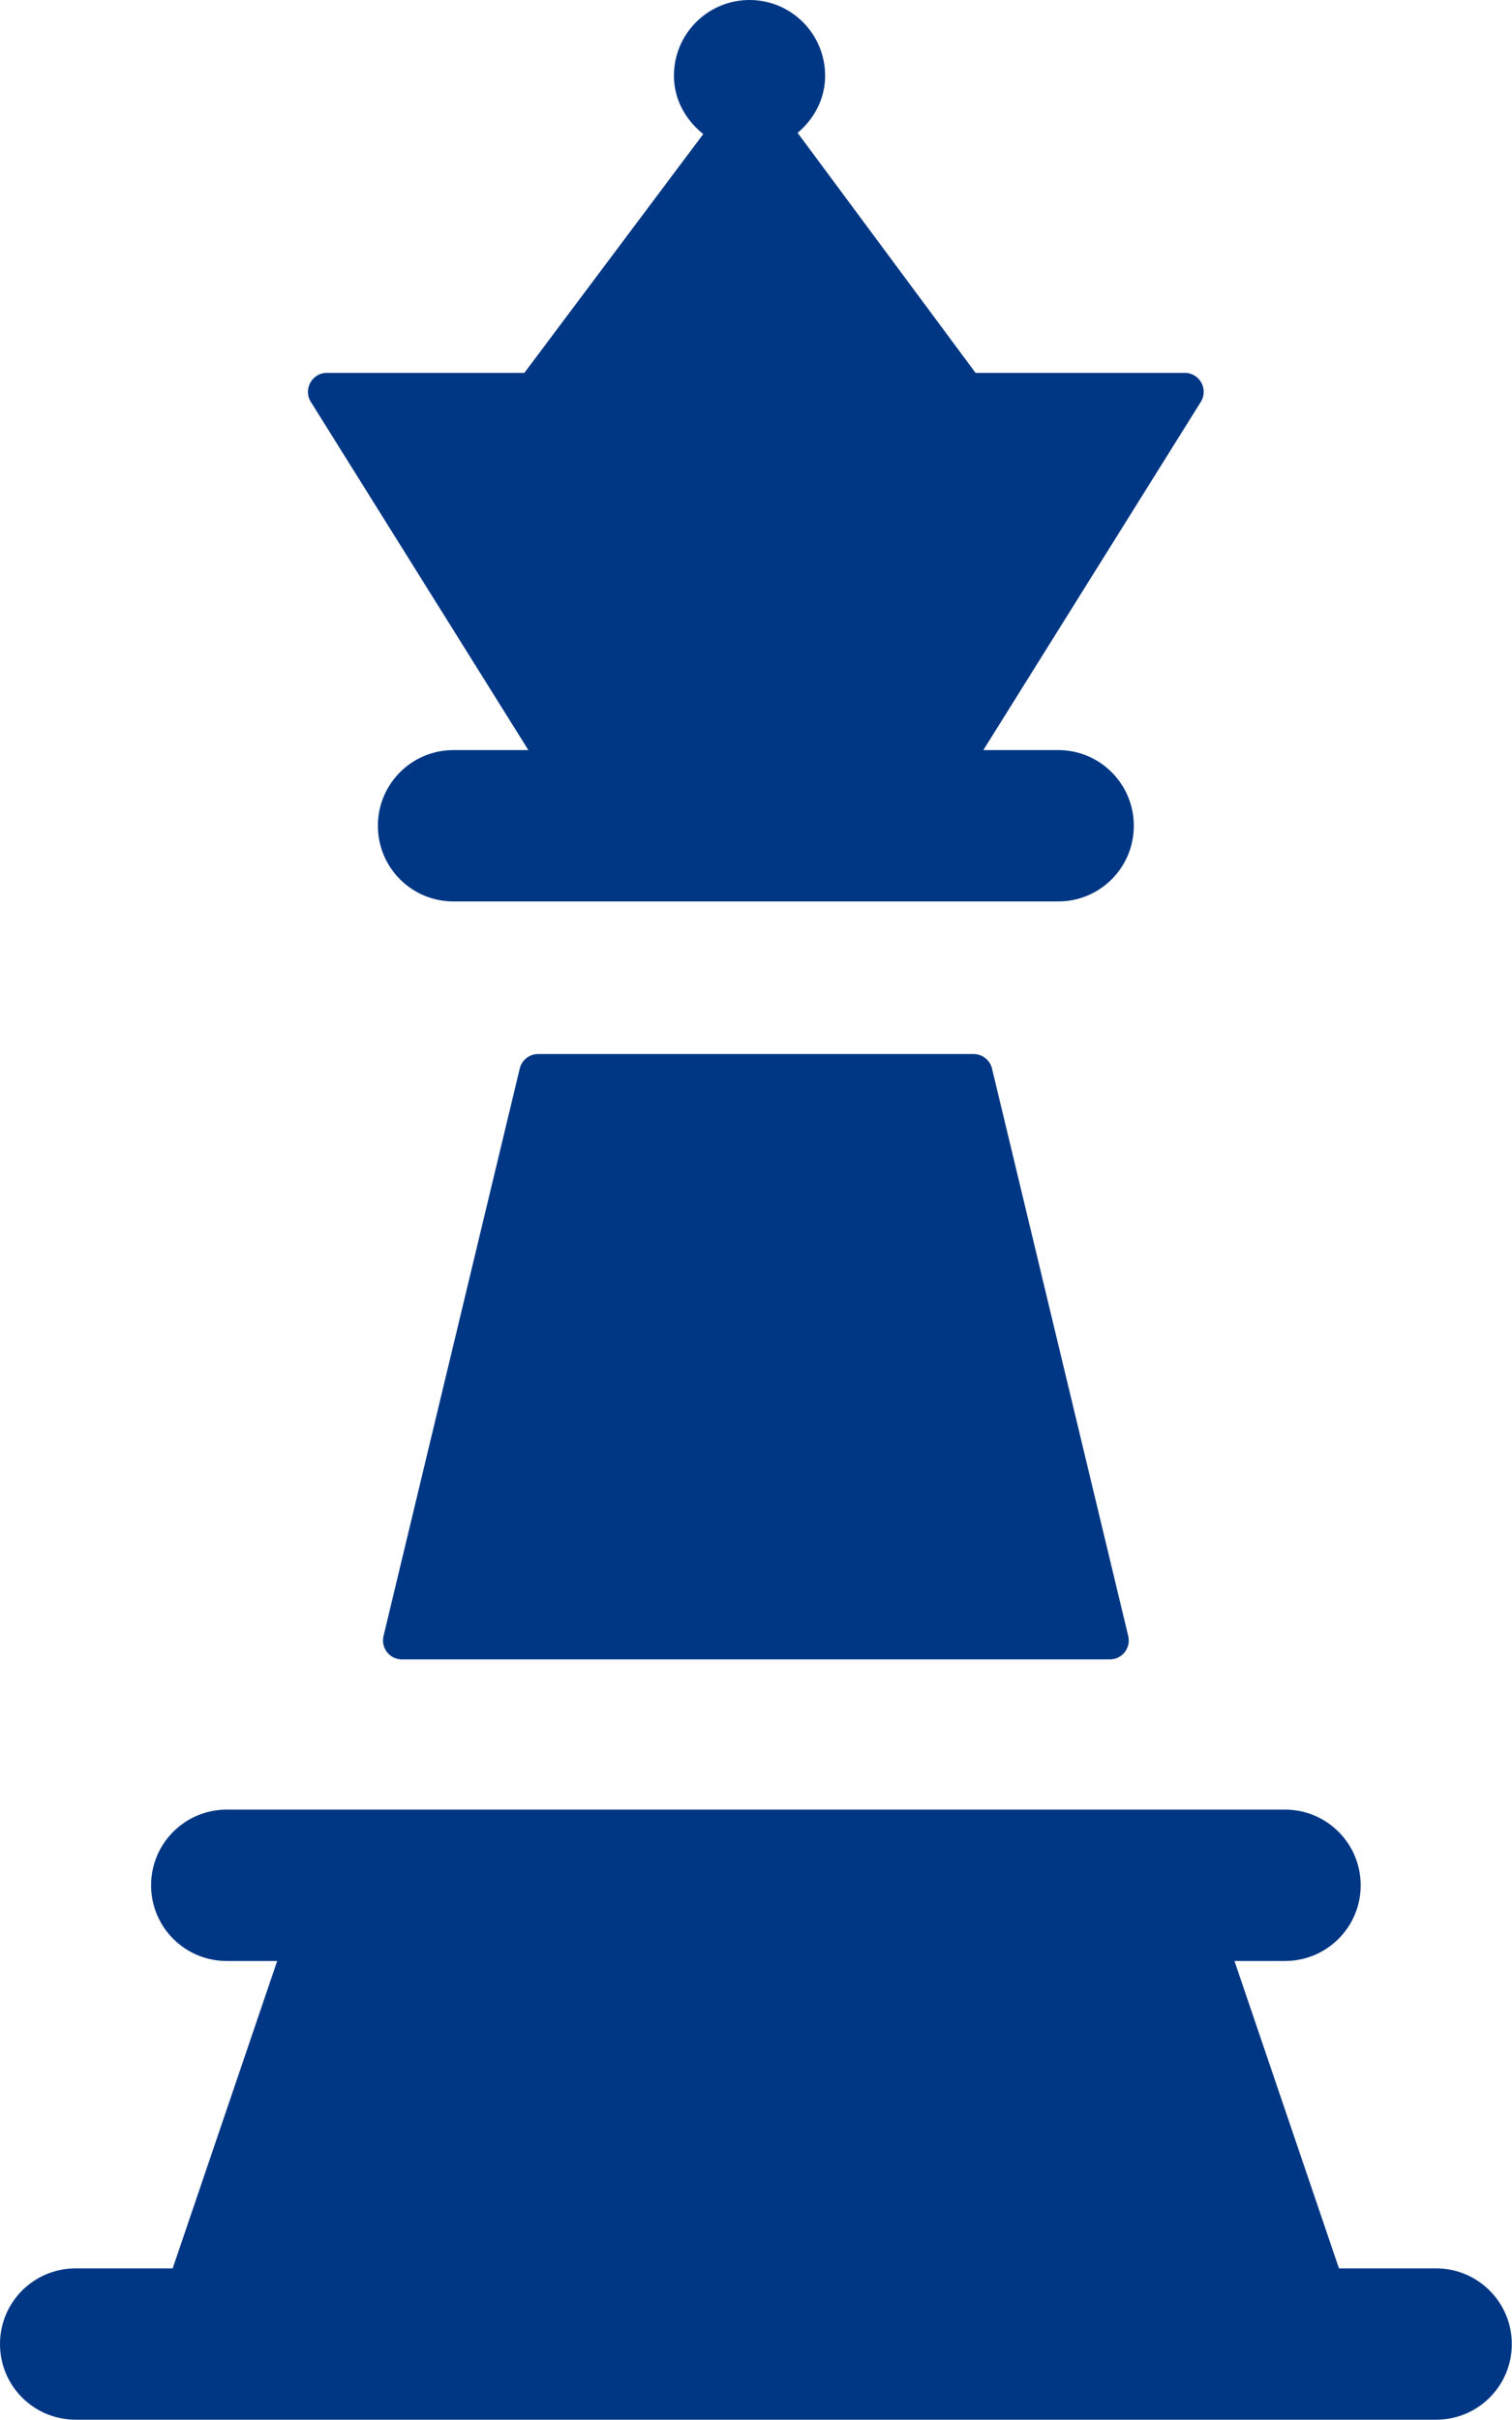
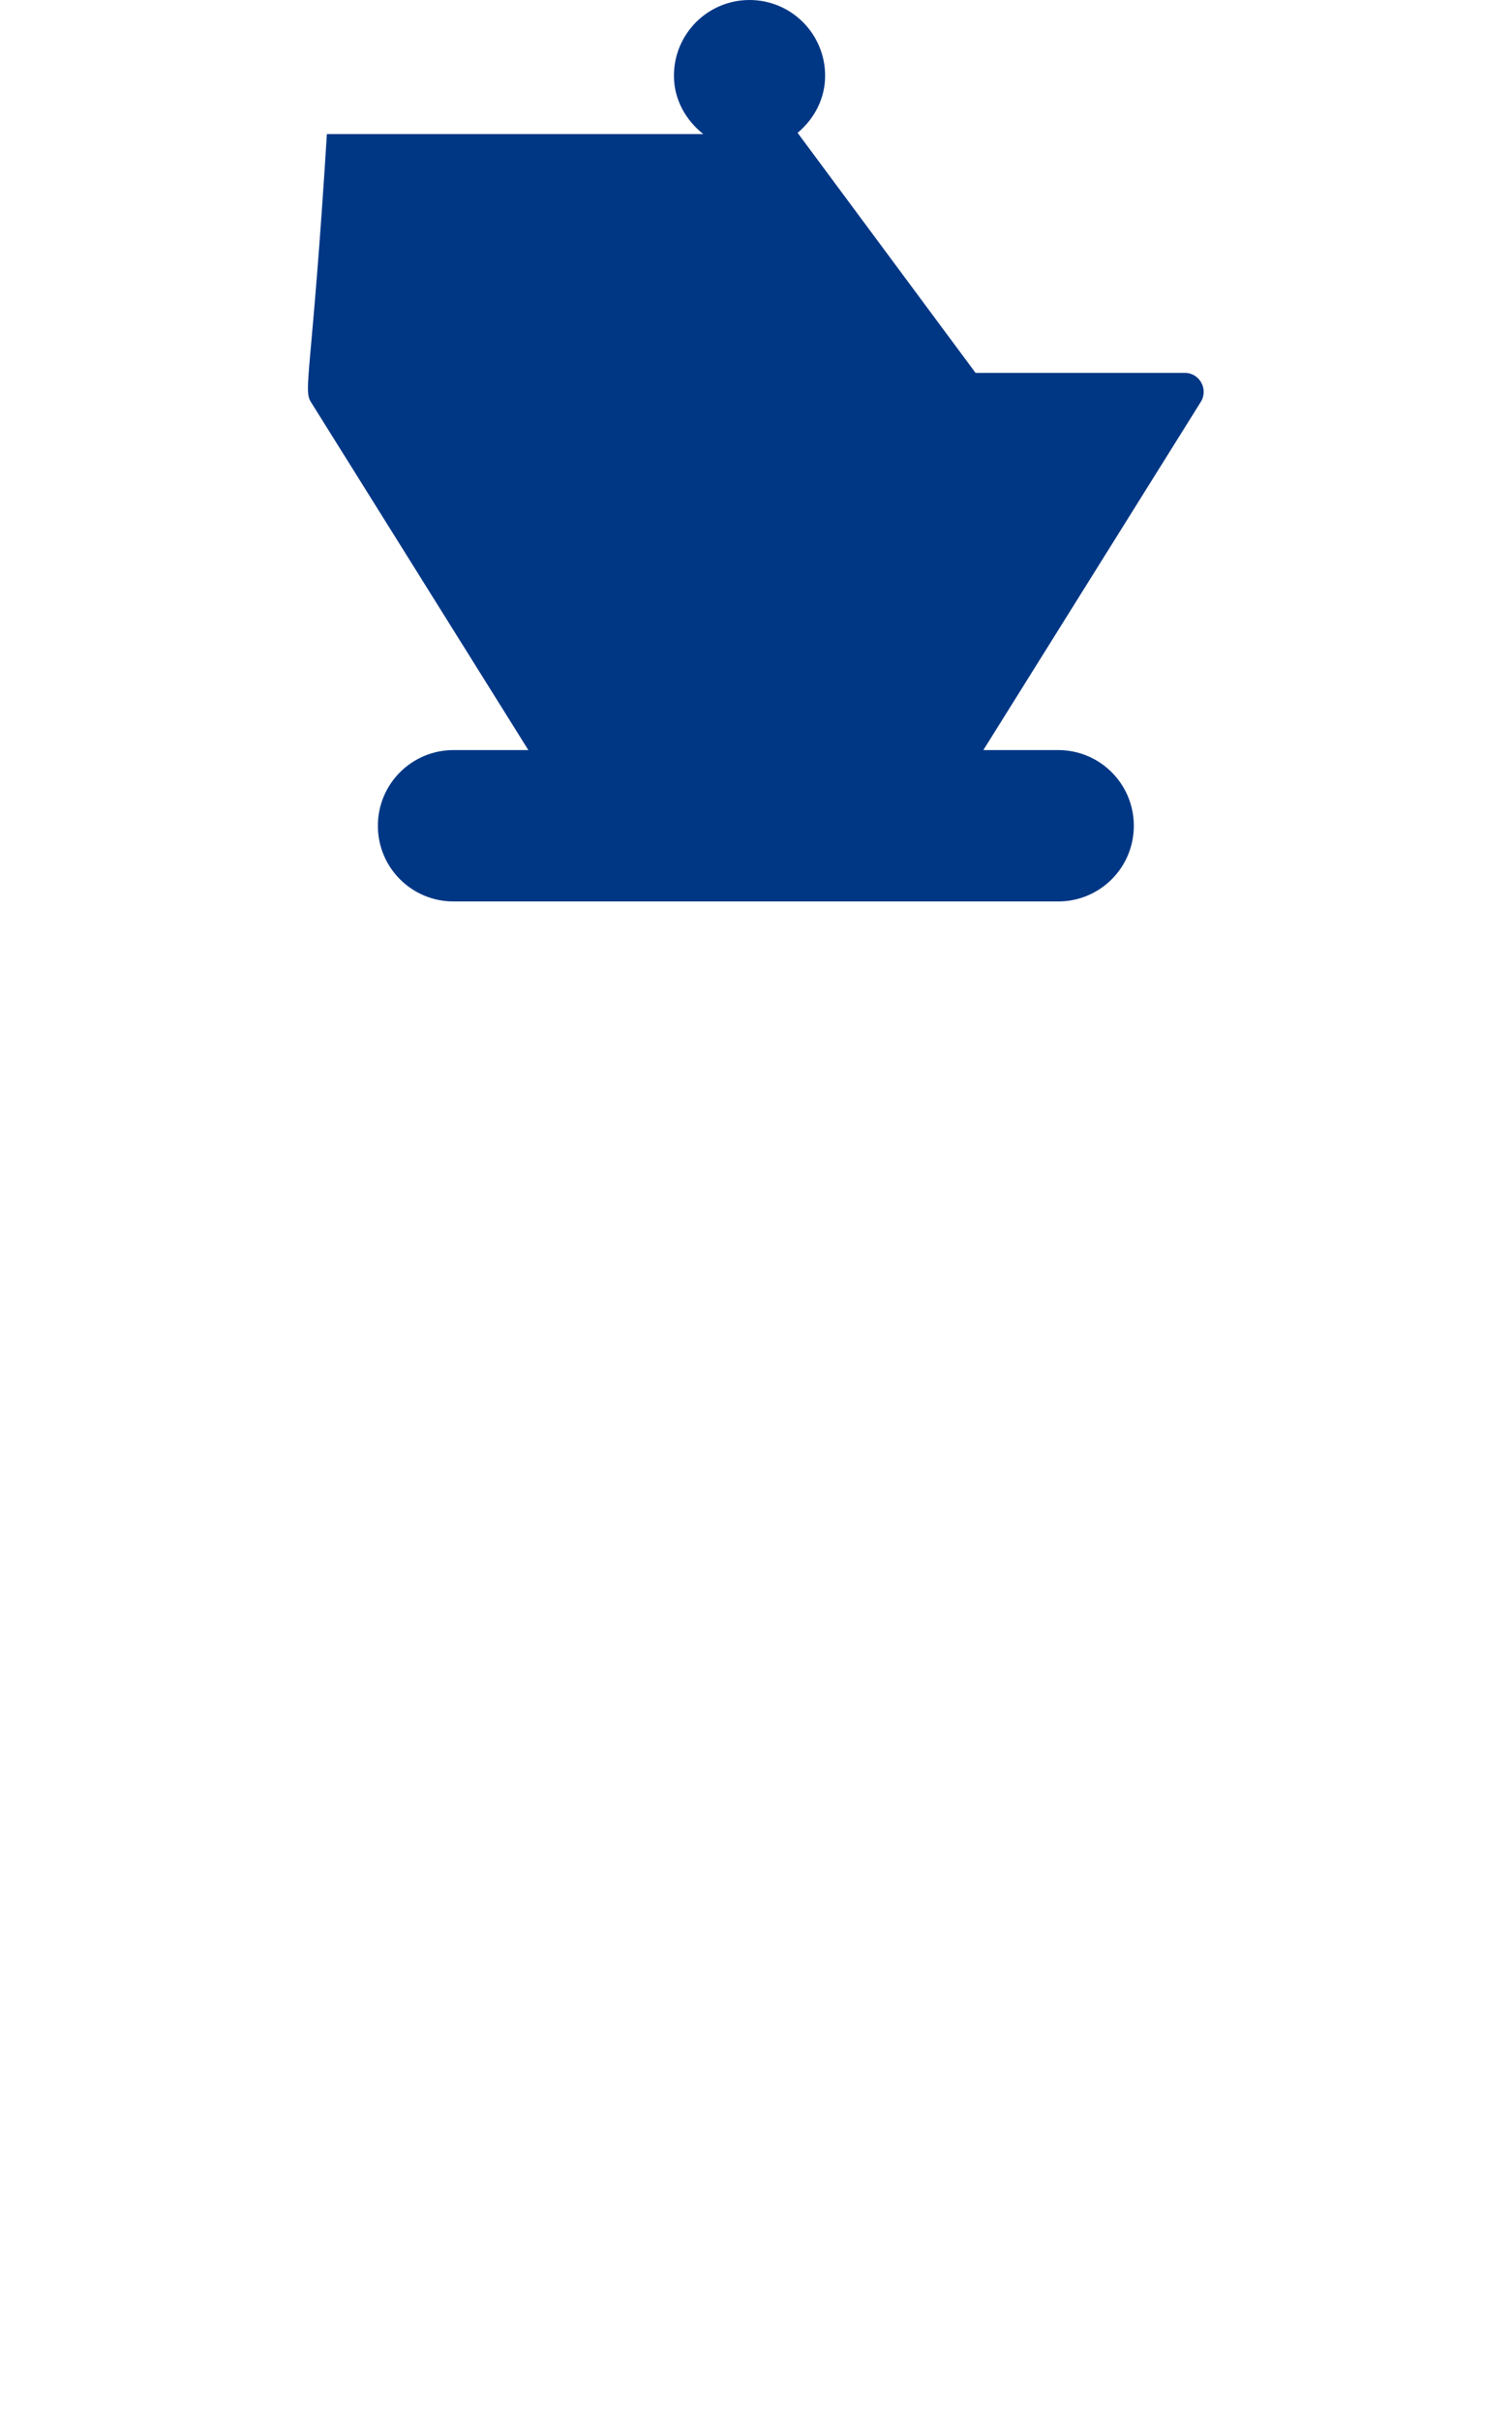
<svg xmlns="http://www.w3.org/2000/svg" width="25" height="40" viewBox="0 0 25 40" fill="none">
-   <path d="M8.736 12.398H7.498C6.807 12.398 6.248 12.958 6.248 13.648V13.65C6.248 14.341 6.807 14.9 7.498 14.9H17.497C18.188 14.9 18.747 14.341 18.747 13.65V13.648C18.747 12.958 18.188 12.398 17.497 12.398H16.259L19.855 6.642C19.984 6.434 19.835 6.163 19.589 6.163H16.13L13.188 2.196C13.46 1.967 13.643 1.635 13.643 1.252C13.643 0.561 13.084 0 12.393 0C11.703 0 11.143 0.559 11.143 1.252C11.143 1.648 11.341 1.987 11.628 2.216L8.67 6.163H5.405C5.159 6.163 5.01 6.434 5.139 6.642L8.736 12.398Z" fill="#003785" />
-   <path d="M23.746 37.494H22.139L20.411 32.413H21.248C21.938 32.413 22.498 31.853 22.498 31.163V31.161C22.498 30.471 21.938 29.911 21.248 29.911H3.748C3.058 29.911 2.498 30.471 2.498 31.161V31.163C2.498 31.853 3.058 32.413 3.748 32.413H4.583L2.855 37.494H1.25C0.559 37.494 0 38.053 0 38.744V38.745C0 39.436 0.559 39.995 1.25 39.995H23.747C24.438 39.995 24.997 39.436 24.997 38.745V38.744C24.996 38.053 24.436 37.494 23.746 37.494Z" fill="#003785" />
-   <path d="M16.097 17.422H8.898C8.753 17.422 8.627 17.521 8.594 17.661L6.341 27.043C6.295 27.239 6.443 27.428 6.645 27.428H18.351C18.554 27.428 18.701 27.239 18.655 27.043L16.402 17.661C16.368 17.52 16.241 17.422 16.097 17.422Z" fill="#003785" />
+   <path d="M8.736 12.398H7.498C6.807 12.398 6.248 12.958 6.248 13.648V13.65C6.248 14.341 6.807 14.9 7.498 14.9H17.497C18.188 14.9 18.747 14.341 18.747 13.65V13.648C18.747 12.958 18.188 12.398 17.497 12.398H16.259L19.855 6.642C19.984 6.434 19.835 6.163 19.589 6.163H16.13L13.188 2.196C13.46 1.967 13.643 1.635 13.643 1.252C13.643 0.561 13.084 0 12.393 0C11.703 0 11.143 0.559 11.143 1.252C11.143 1.648 11.341 1.987 11.628 2.216H5.405C5.159 6.163 5.01 6.434 5.139 6.642L8.736 12.398Z" fill="#003785" />
</svg>